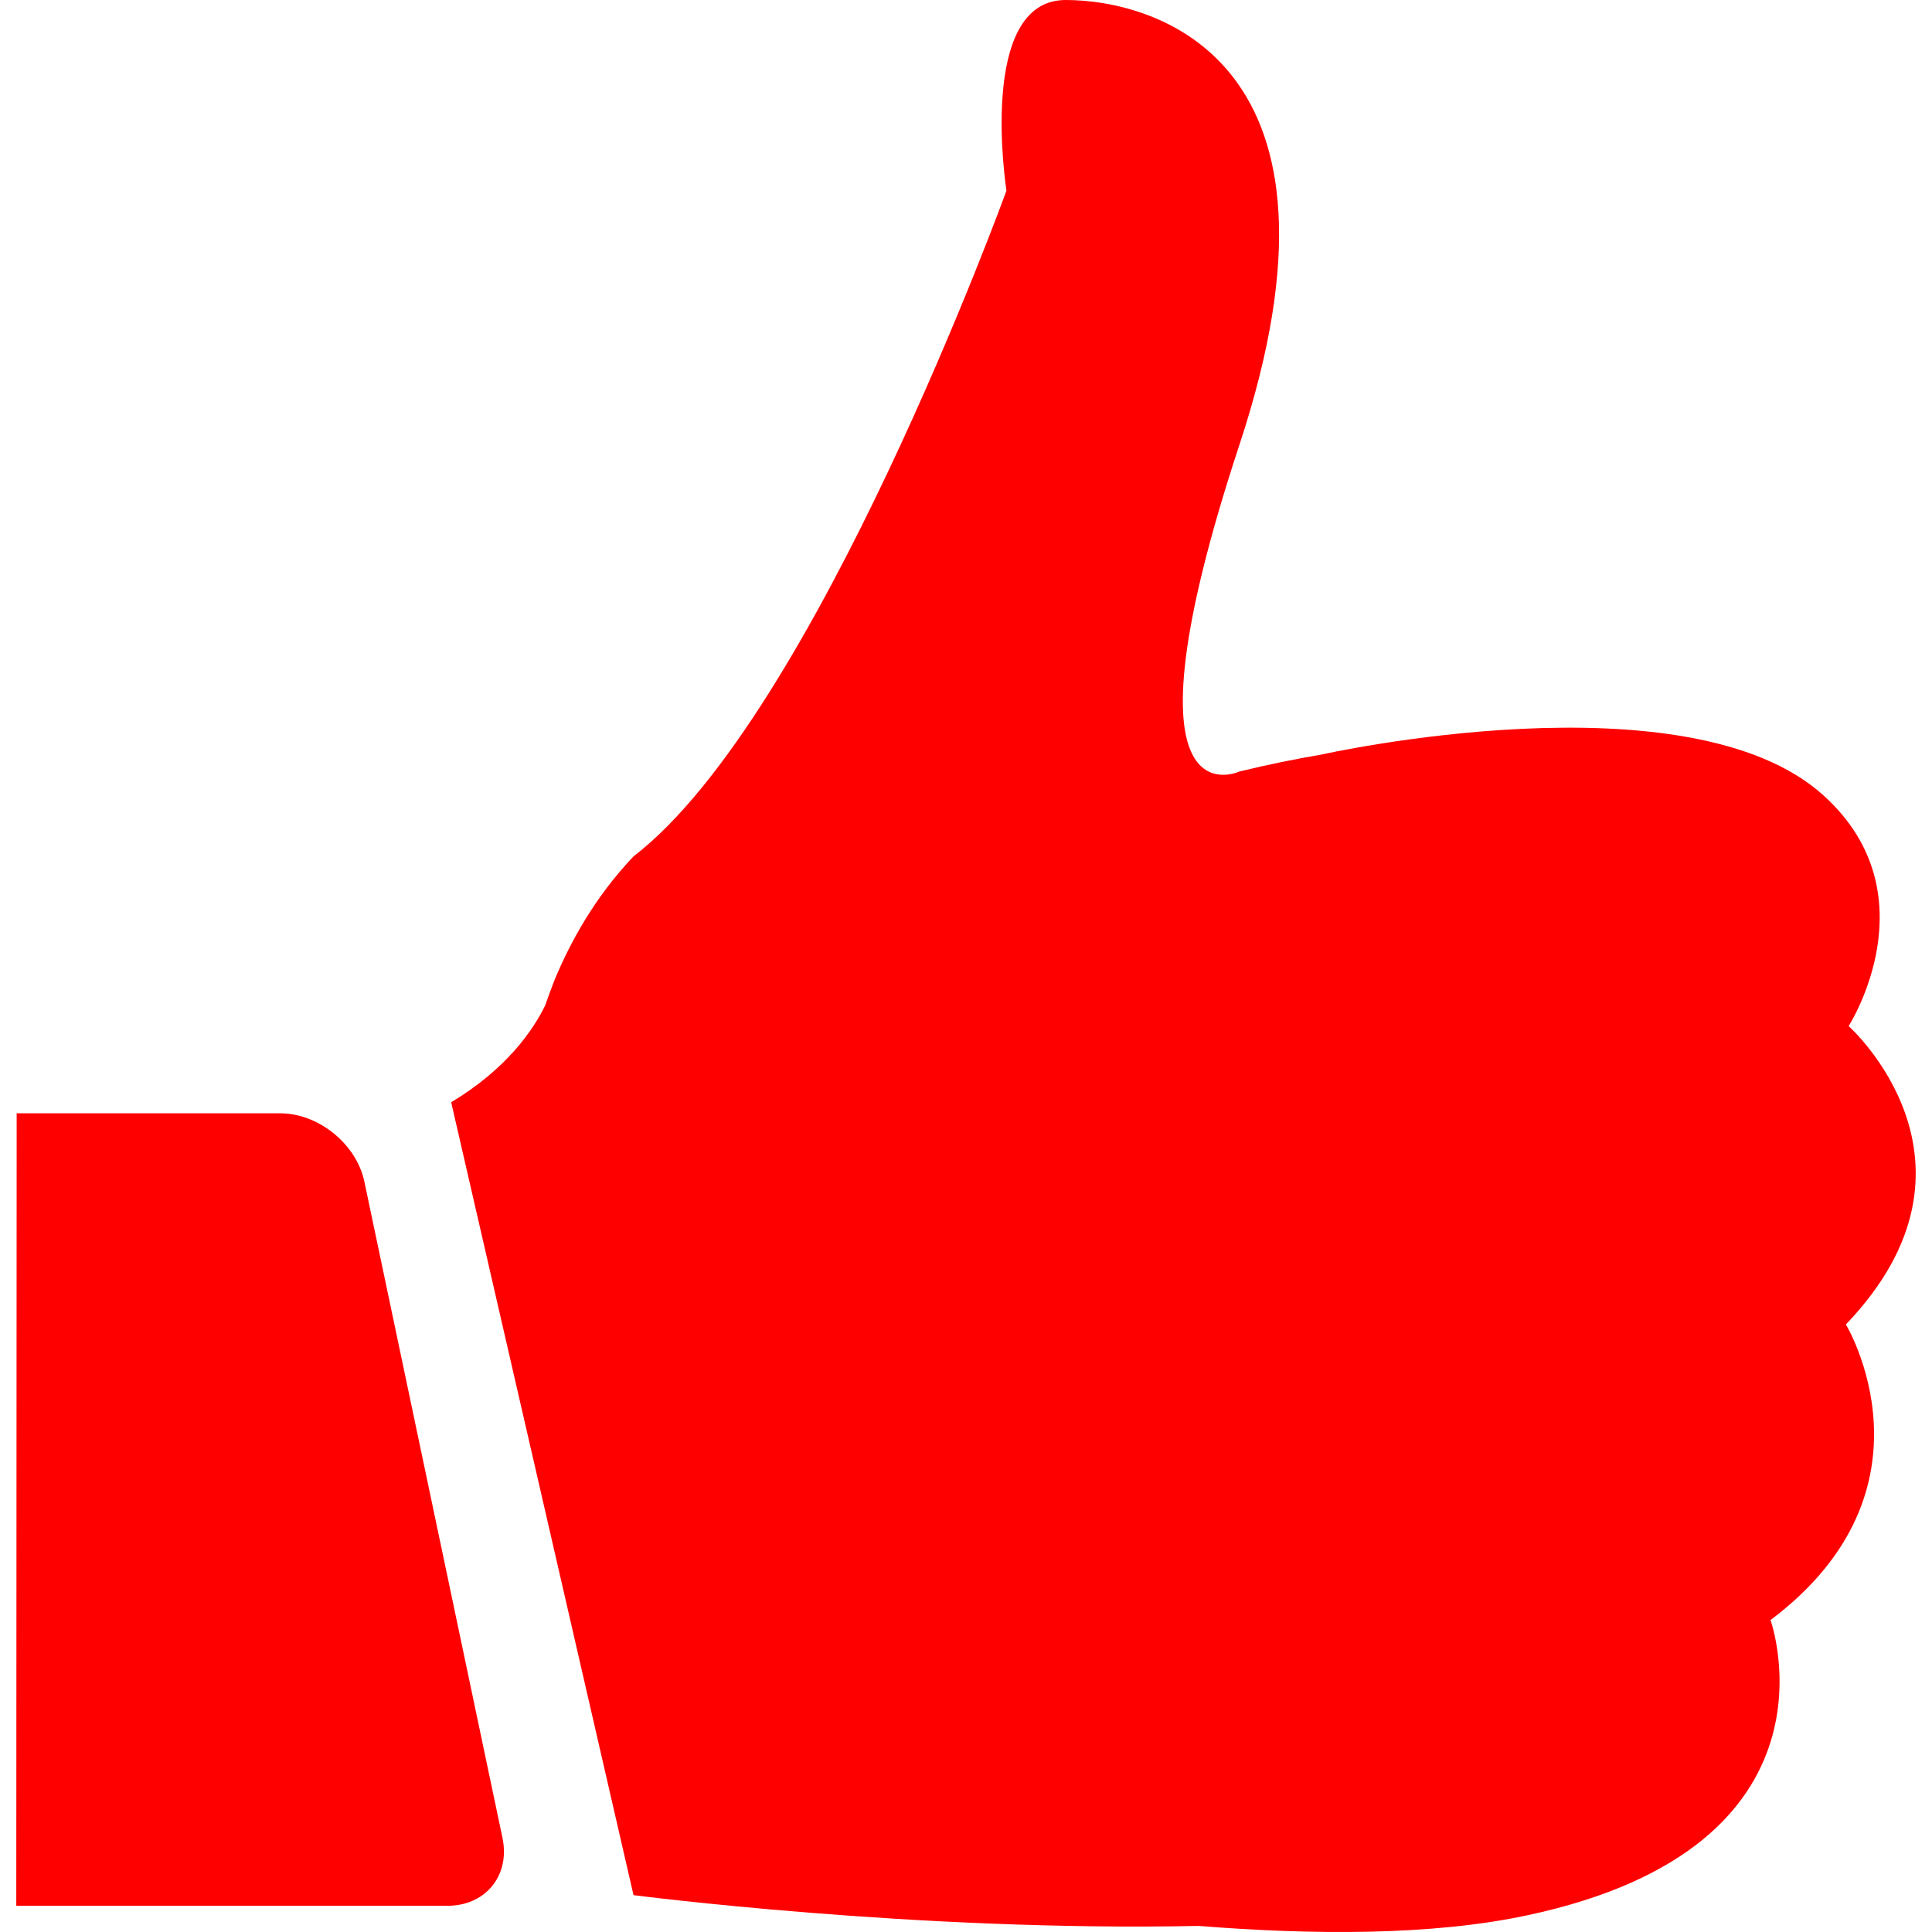
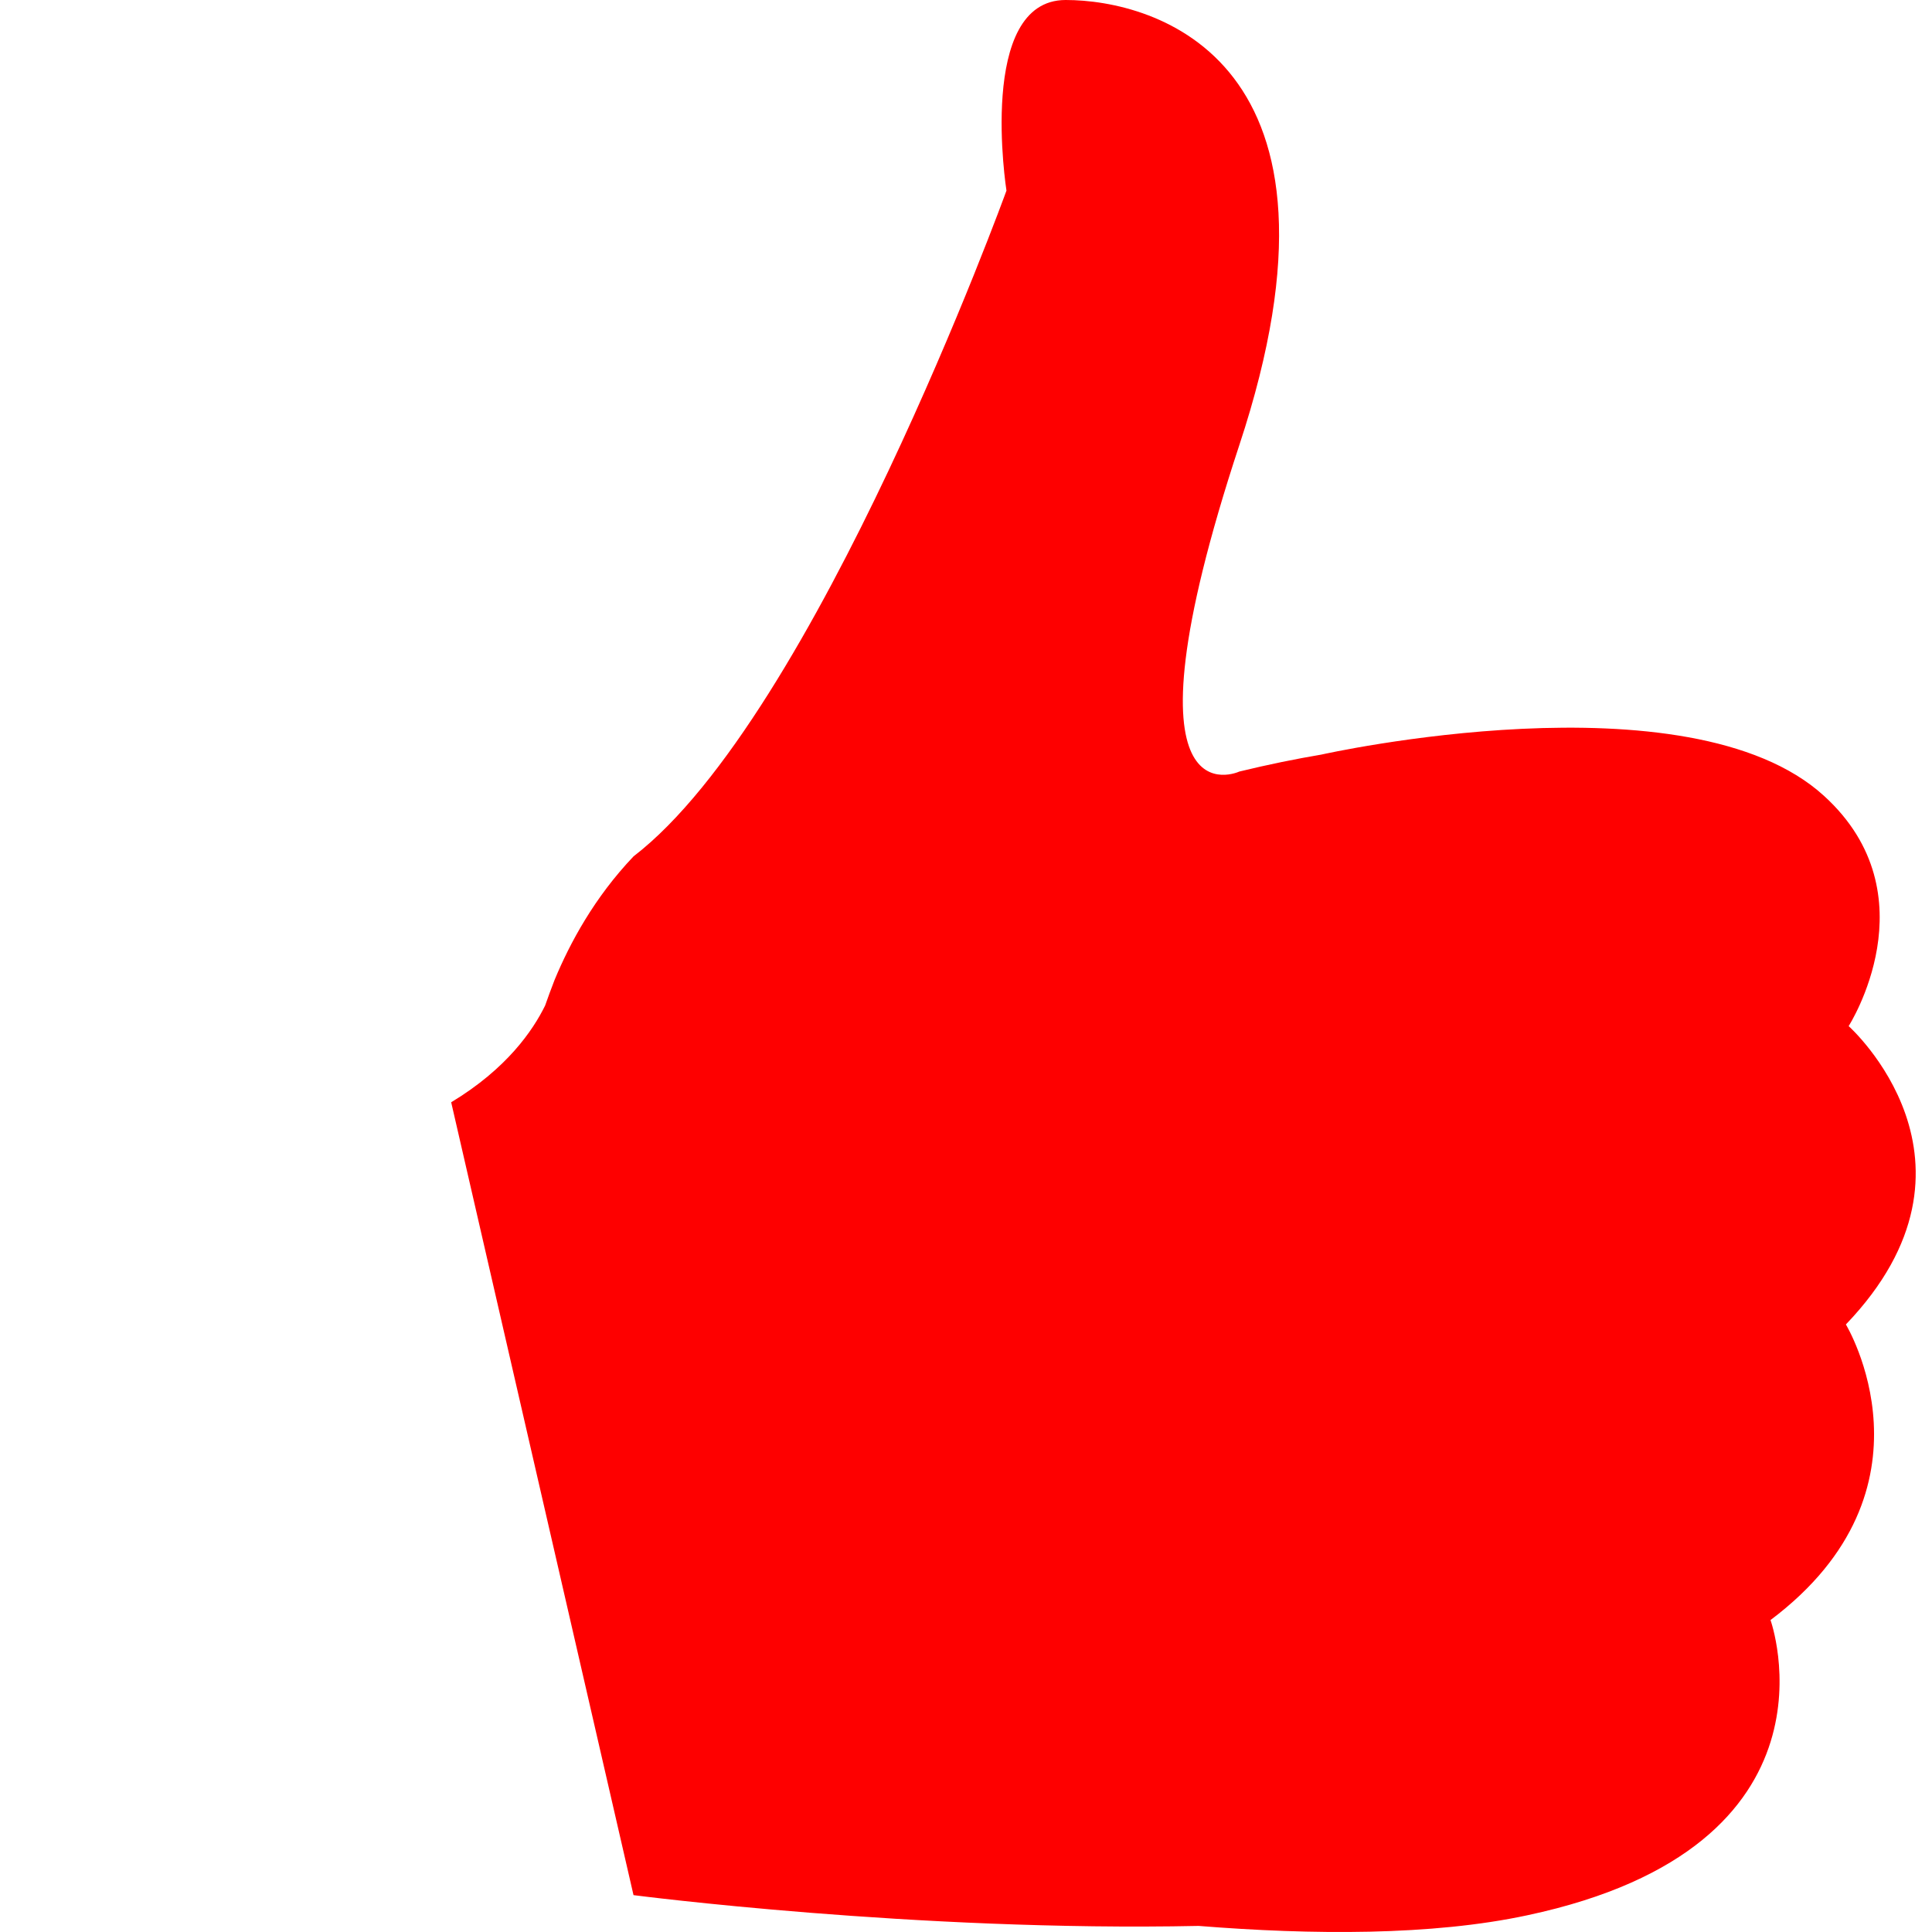
<svg xmlns="http://www.w3.org/2000/svg" version="1.1" id="Capa_1" x="0px" y="0px" viewBox="0 0 489.543 489.543" style="enable-background:new 0 0 489.543 489.543;" xml:space="preserve" fill="#FE0000">
  <g>
    <g>
      <path d="M270.024,0c-22.6,0-15,48.3-15,48.3s-48.3,133.2-94.5,168.7c-9.9,10.4-16.1,21.9-20,31.3l0,0l0,0    c-0.9,2.3-1.7,4.5-2.4,6.5c-3.1,6.3-9.7,16-23.8,24.5l46.2,200.9c0,0,71.5,9.3,143.2,7.8c28.7,2.3,59.1,2.5,83.3-2.7    c82.2-17.5,61.6-74.8,61.6-74.8c44.3-33.3,19.1-74.9,19.1-74.9c39.4-41.1,0.7-75.6,0.7-75.6s21.3-33.2-6.2-58.3    c-34.3-31.4-127.4-10.5-127.4-10.5l0,0c-6.5,1.1-13.4,2.5-20.8,4.3c0,0-32.2,15,0-82.7C346.324,15.1,292.624,0,270.024,0z" />
-       <path d="M127.324,465.7l-35-166.3c-2-9.5-11.6-17.3-21.3-17.3h-66.8l-0.1,200.8h109.1C123.024,483,129.324,475.2,127.324,465.7z" />
    </g>
  </g>
  <g>
</g>
  <g>
</g>
  <g>
</g>
  <g>
</g>
  <g>
</g>
  <g>
</g>
  <g>
</g>
  <g>
</g>
  <g>
</g>
  <g>
</g>
  <g>
</g>
  <g>
</g>
  <g>
</g>
  <g>
</g>
  <g>
</g>
</svg>